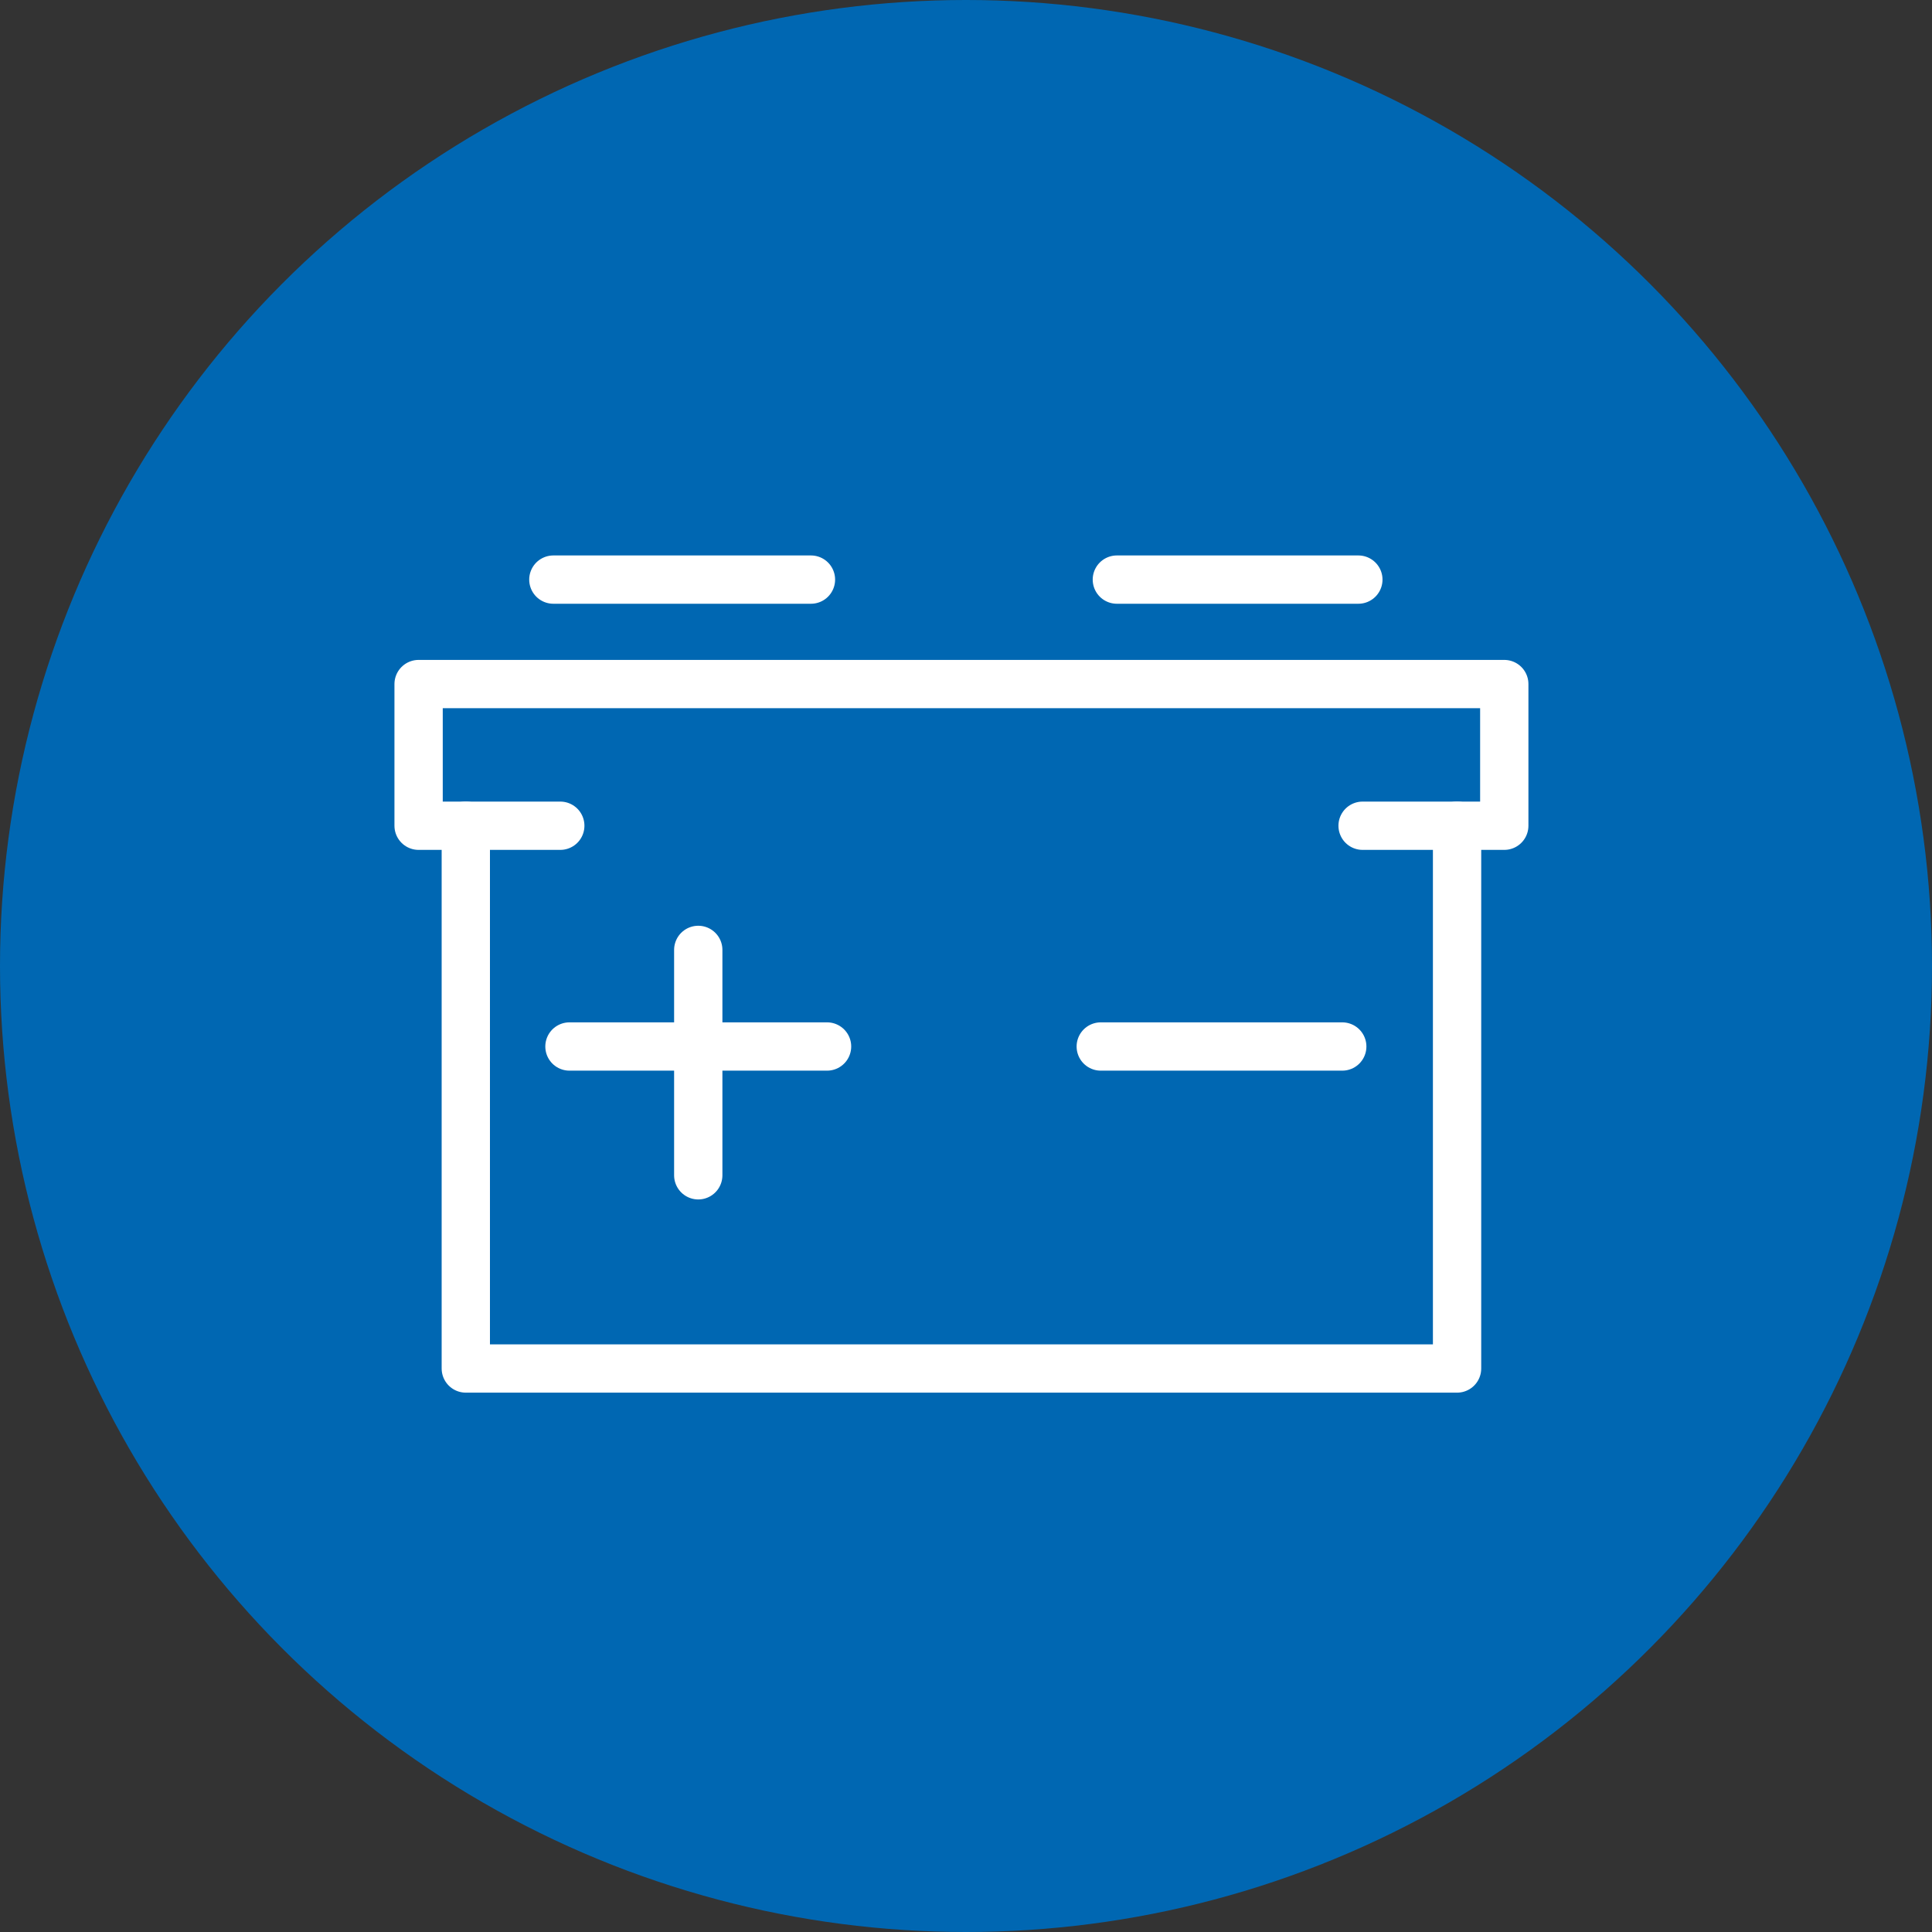
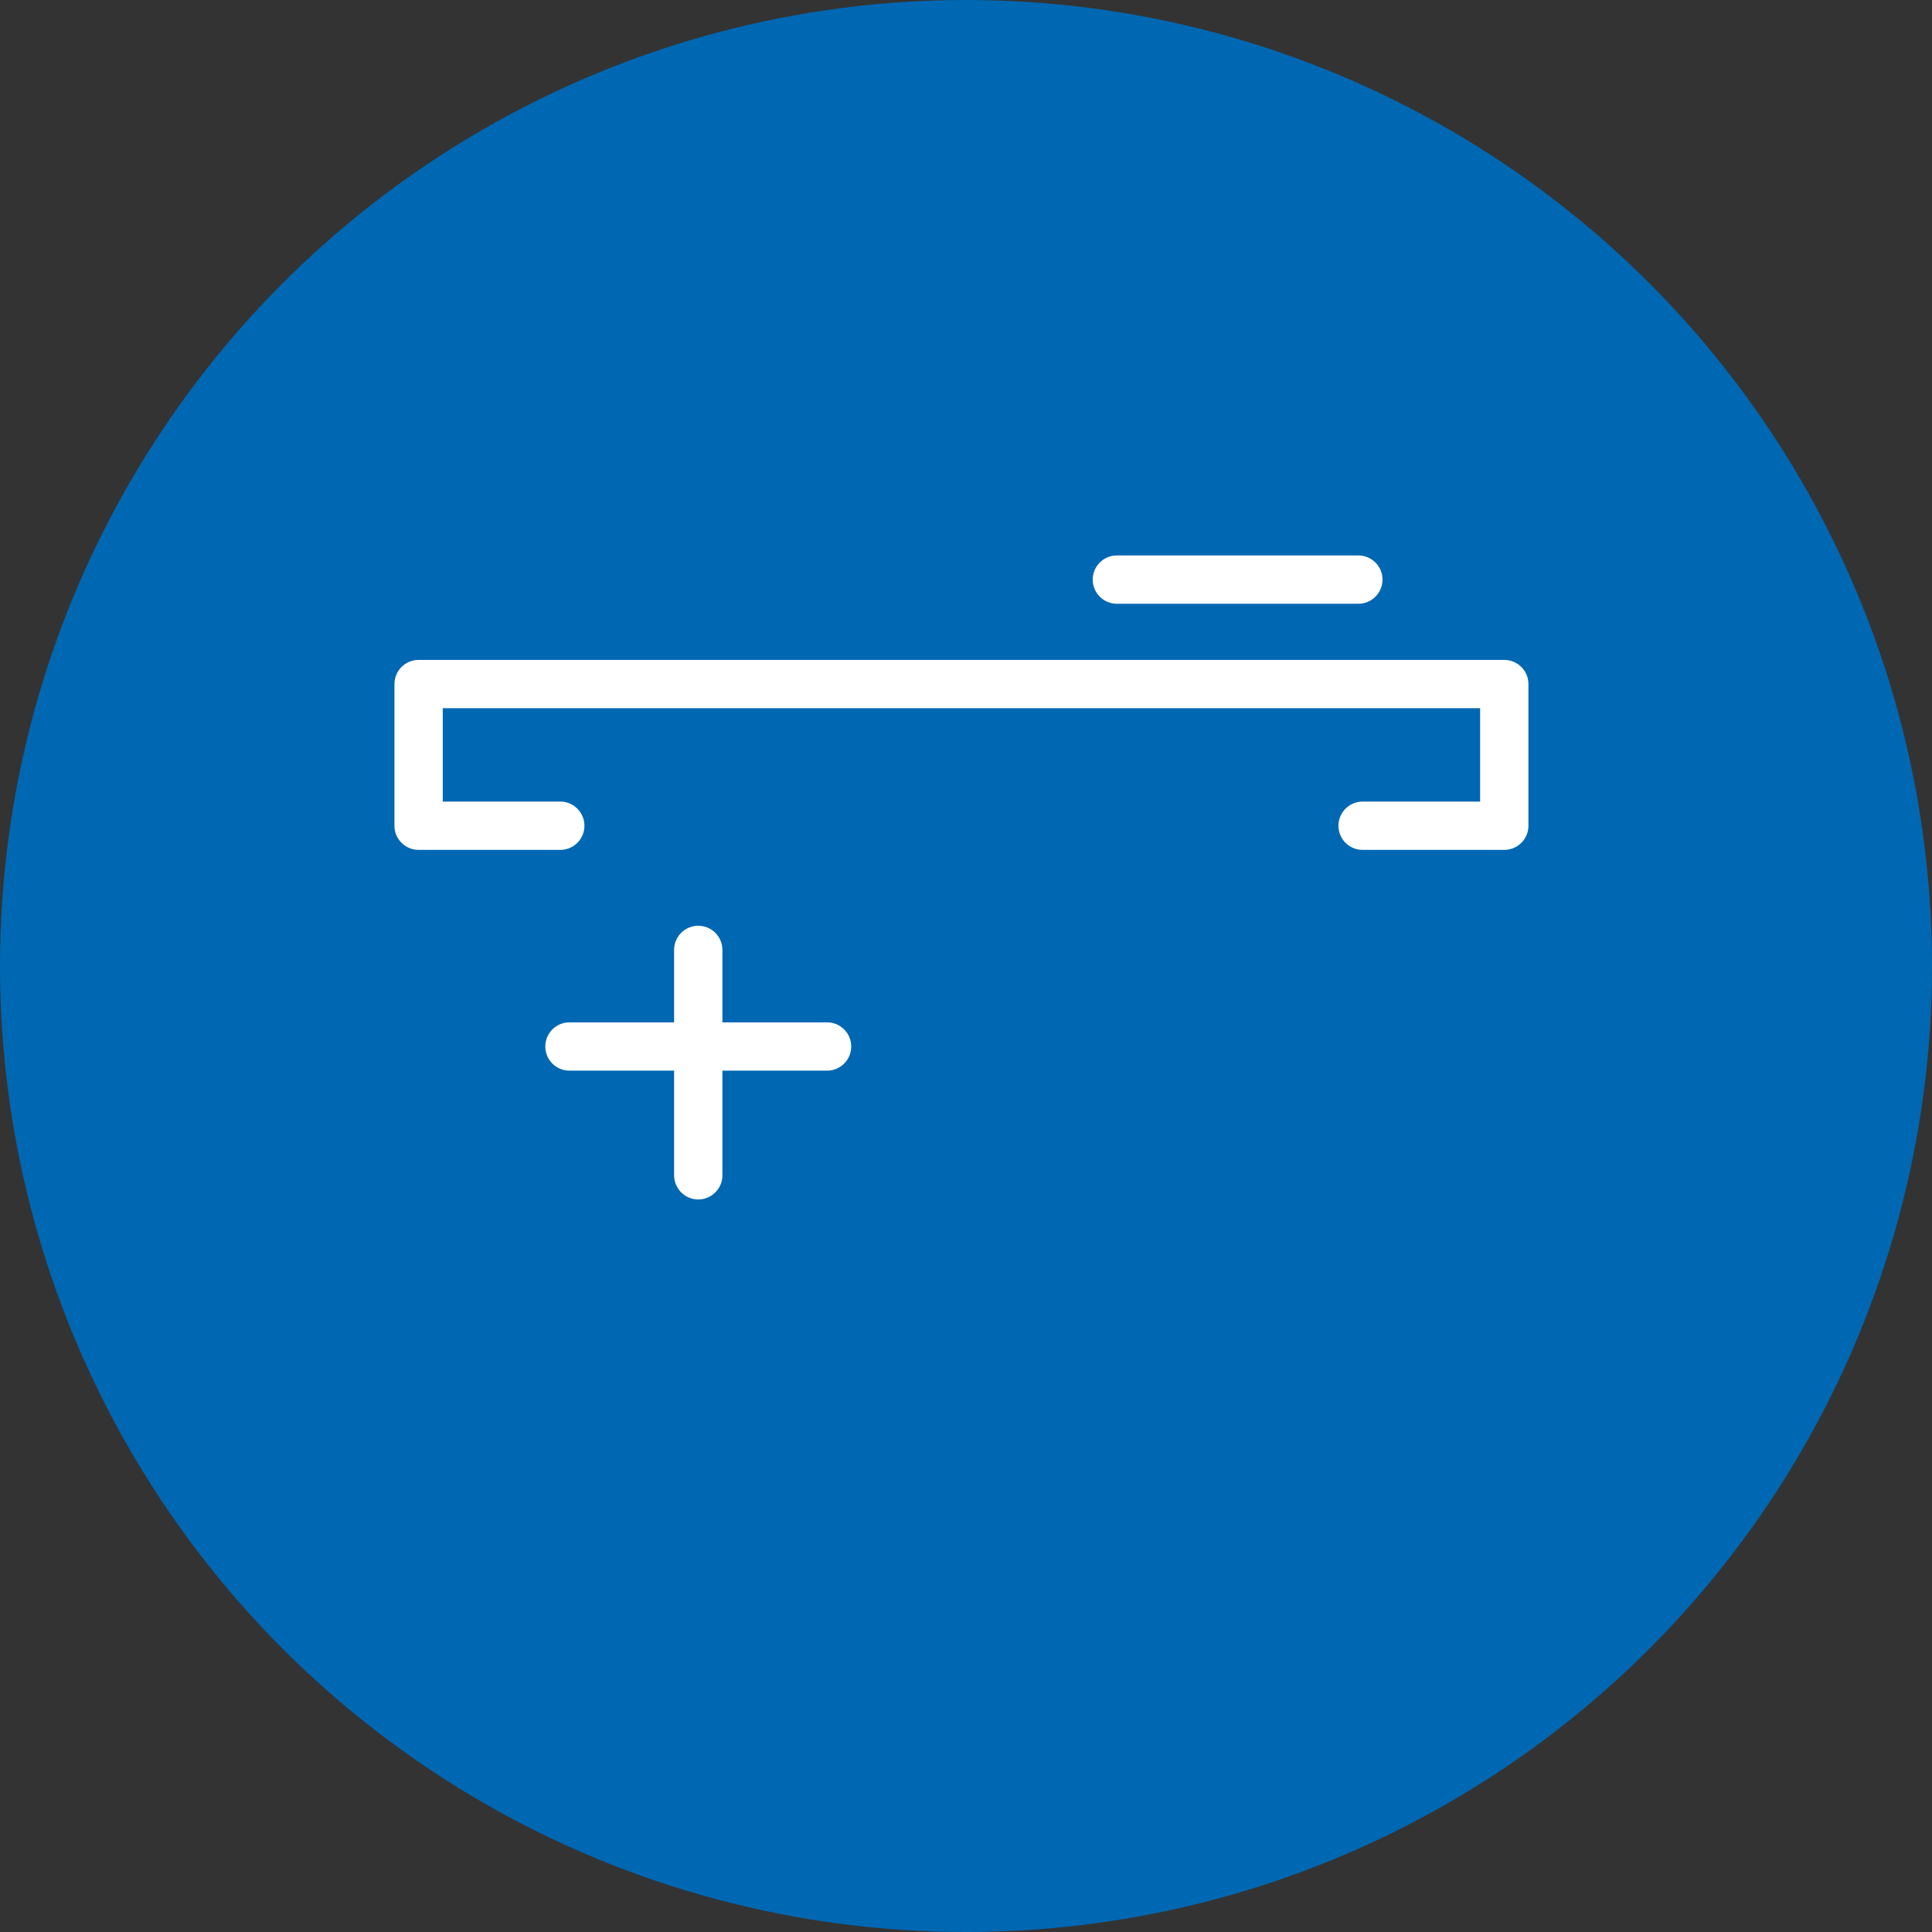
<svg xmlns="http://www.w3.org/2000/svg" width="120" height="120" viewBox="0 0 120 120">
  <rect x="0" y="0" width="120" height="120" fill="#333333" stroke="none" />
  <g id="Raggruppa_1654" data-name="Raggruppa 1654" transform="translate(-462 -1697)">
    <g id="Raggruppa_1614" data-name="Raggruppa 1614" transform="translate(48 199)">
      <circle id="Ellisse_40" data-name="Ellisse 40" cx="60" cy="60" r="60" transform="translate(414 1498)" fill="#0067b2" />
    </g>
    <g id="Raggruppa_1615" data-name="Raggruppa 1615" transform="translate(439 1598.583)">
-       <path id="Tracciato_670" data-name="Tracciato 670" d="M112.569,145v33.716H51V145" transform="translate(0.932 4.701)" fill="none" stroke="#fff" stroke-linecap="round" stroke-linejoin="round" stroke-miterlimit="10" stroke-width="3" />
-       <line id="Linea_115" data-name="Linea 115" x2="16" transform="translate(57.37 134.417)" fill="none" stroke="#fff" stroke-linecap="round" stroke-miterlimit="10" stroke-width="3" />
      <line id="Linea_116" data-name="Linea 116" y2="14" transform="translate(66.37 157.417)" fill="none" stroke="#fff" stroke-linecap="round" stroke-miterlimit="10" stroke-width="3" />
      <line id="Linea_117" data-name="Linea 117" x1="16" transform="translate(58.37 163.417)" fill="none" stroke="#fff" stroke-linecap="round" stroke-miterlimit="10" stroke-width="3" />
-       <line id="Linea_118" data-name="Linea 118" x1="15" transform="translate(91.37 163.417)" fill="none" stroke="#fff" stroke-linecap="round" stroke-miterlimit="10" stroke-width="3" />
      <line id="Linea_119" data-name="Linea 119" x1="15" transform="translate(92.37 134.417)" fill="none" stroke="#fff" stroke-linecap="round" stroke-miterlimit="10" stroke-width="3" />
      <path id="Tracciato_671" data-name="Tracciato 671" d="M57.8,147.8H49V139h67.433v8.8h-8.8" transform="translate(0 1.905)" fill="none" stroke="#fff" stroke-linecap="round" stroke-linejoin="round" stroke-miterlimit="10" stroke-width="3" />
    </g>
  </g>
</svg>